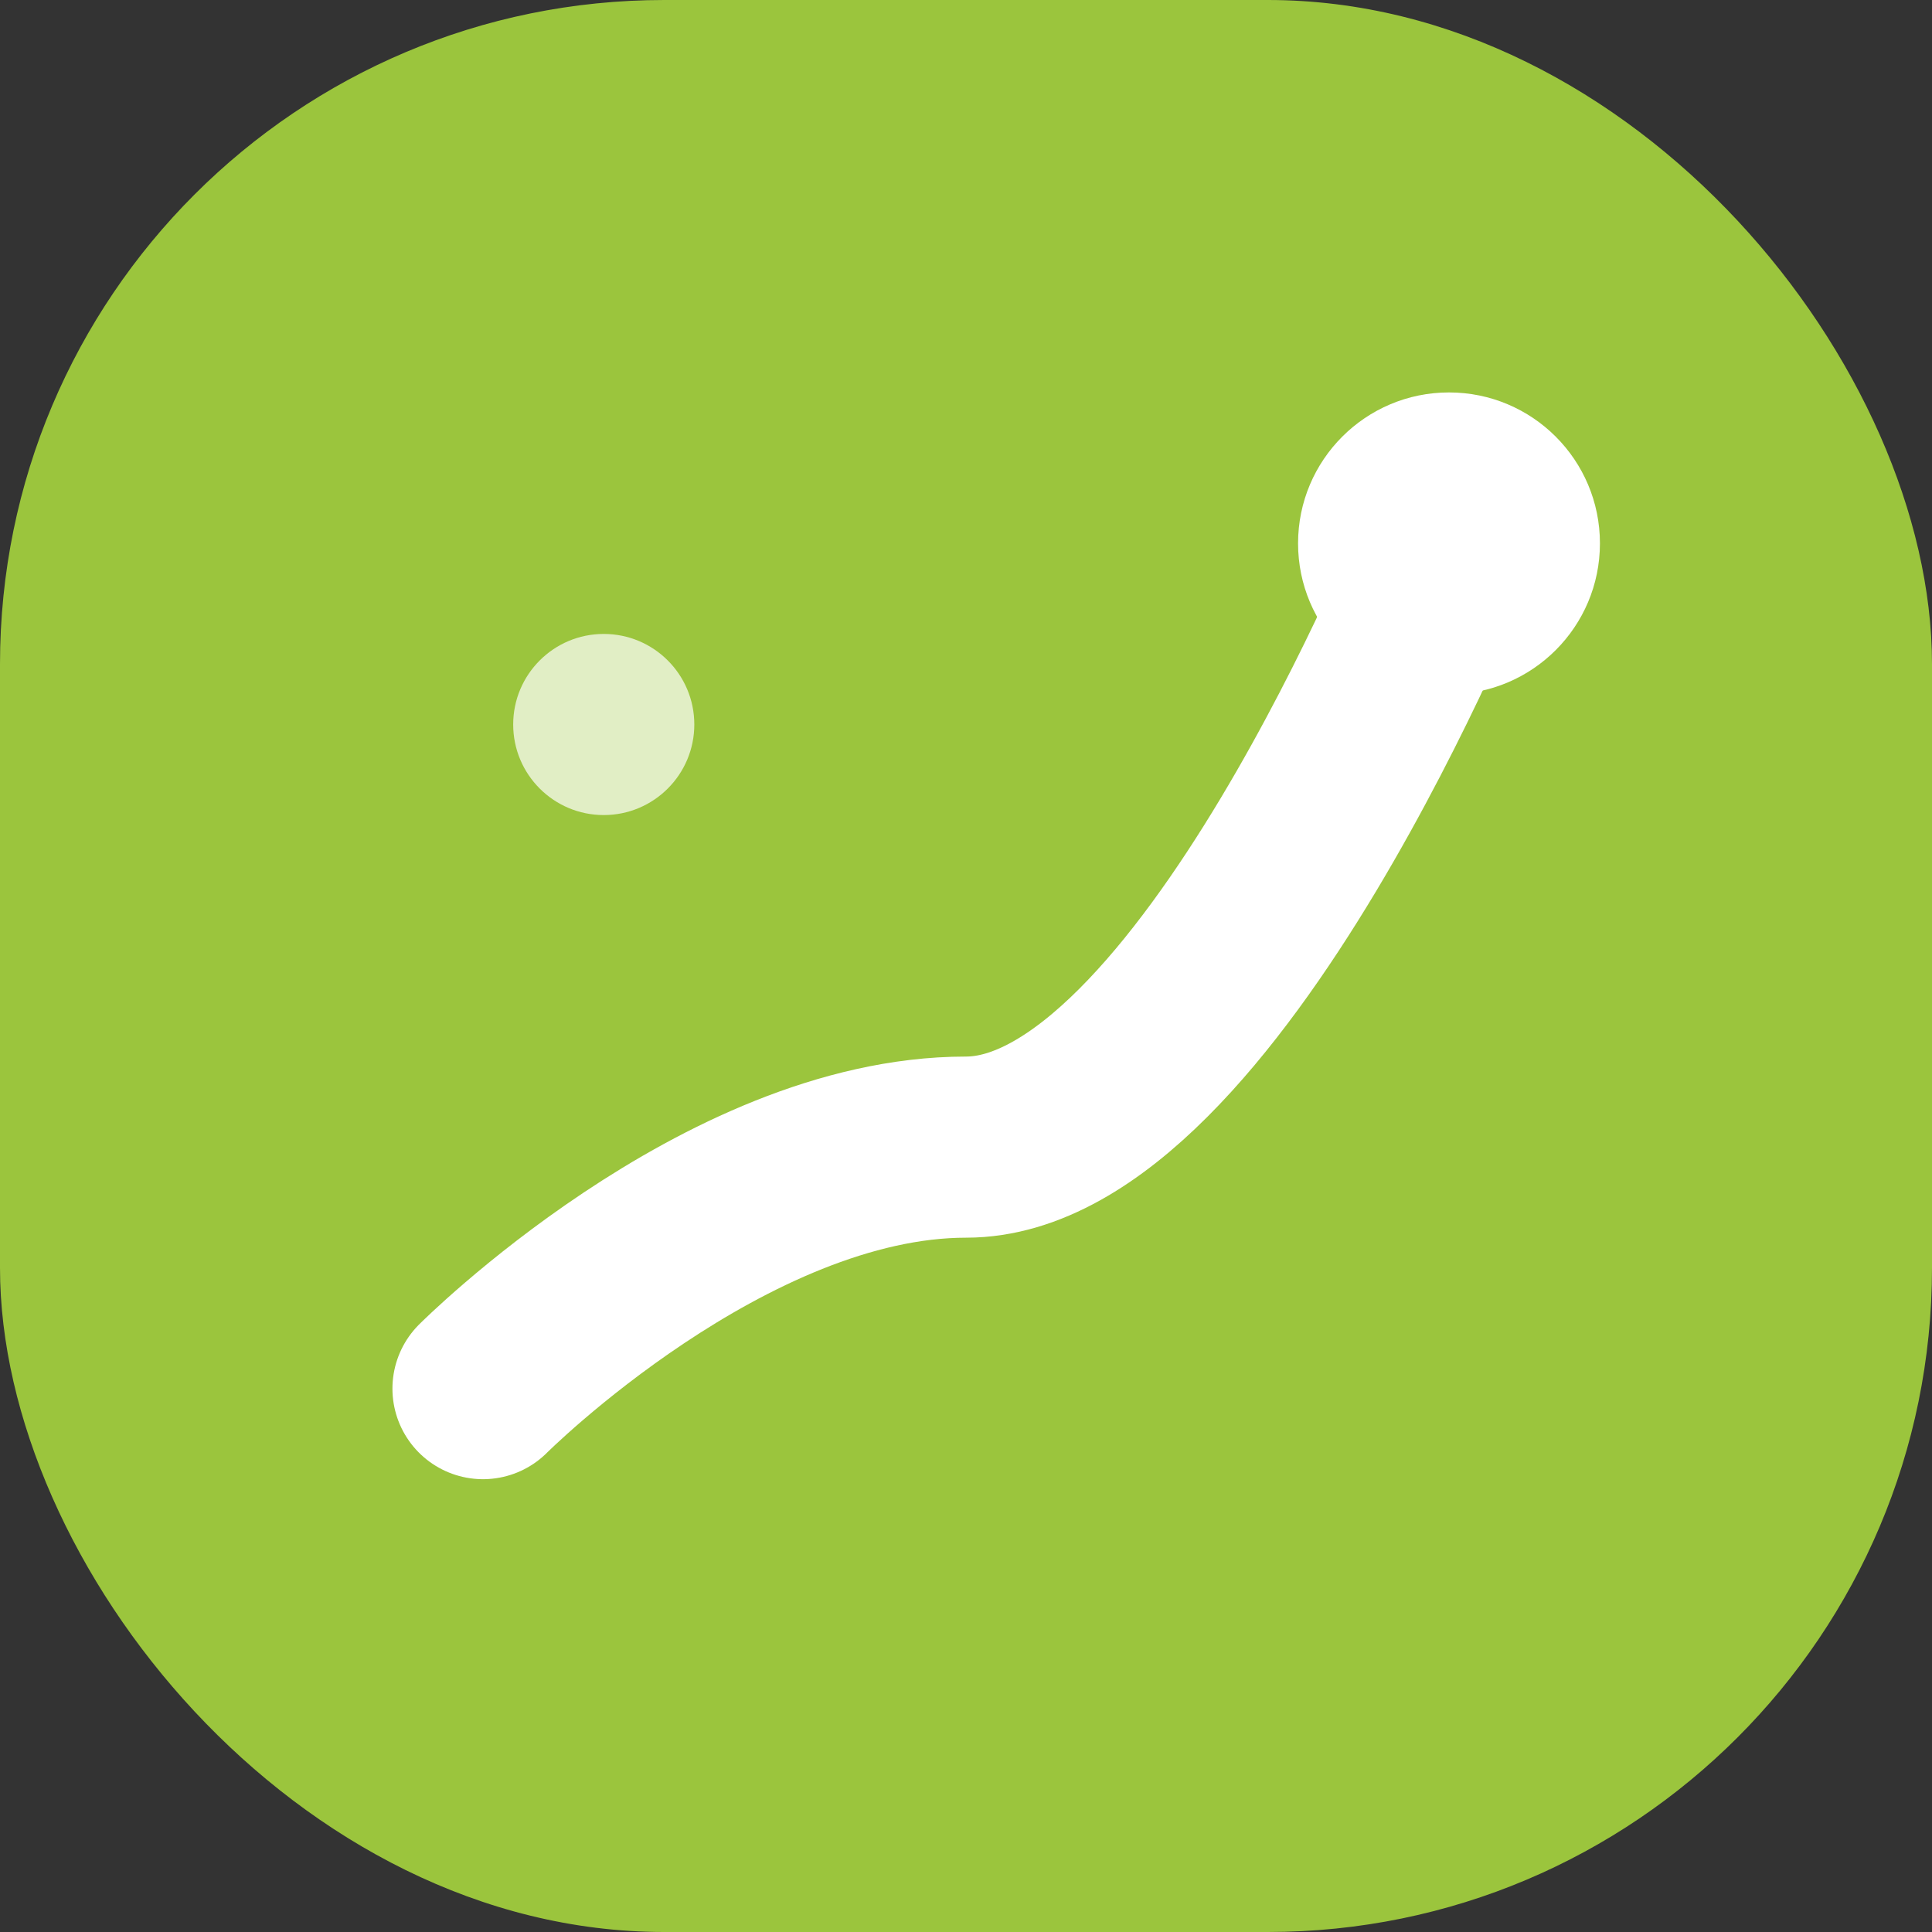
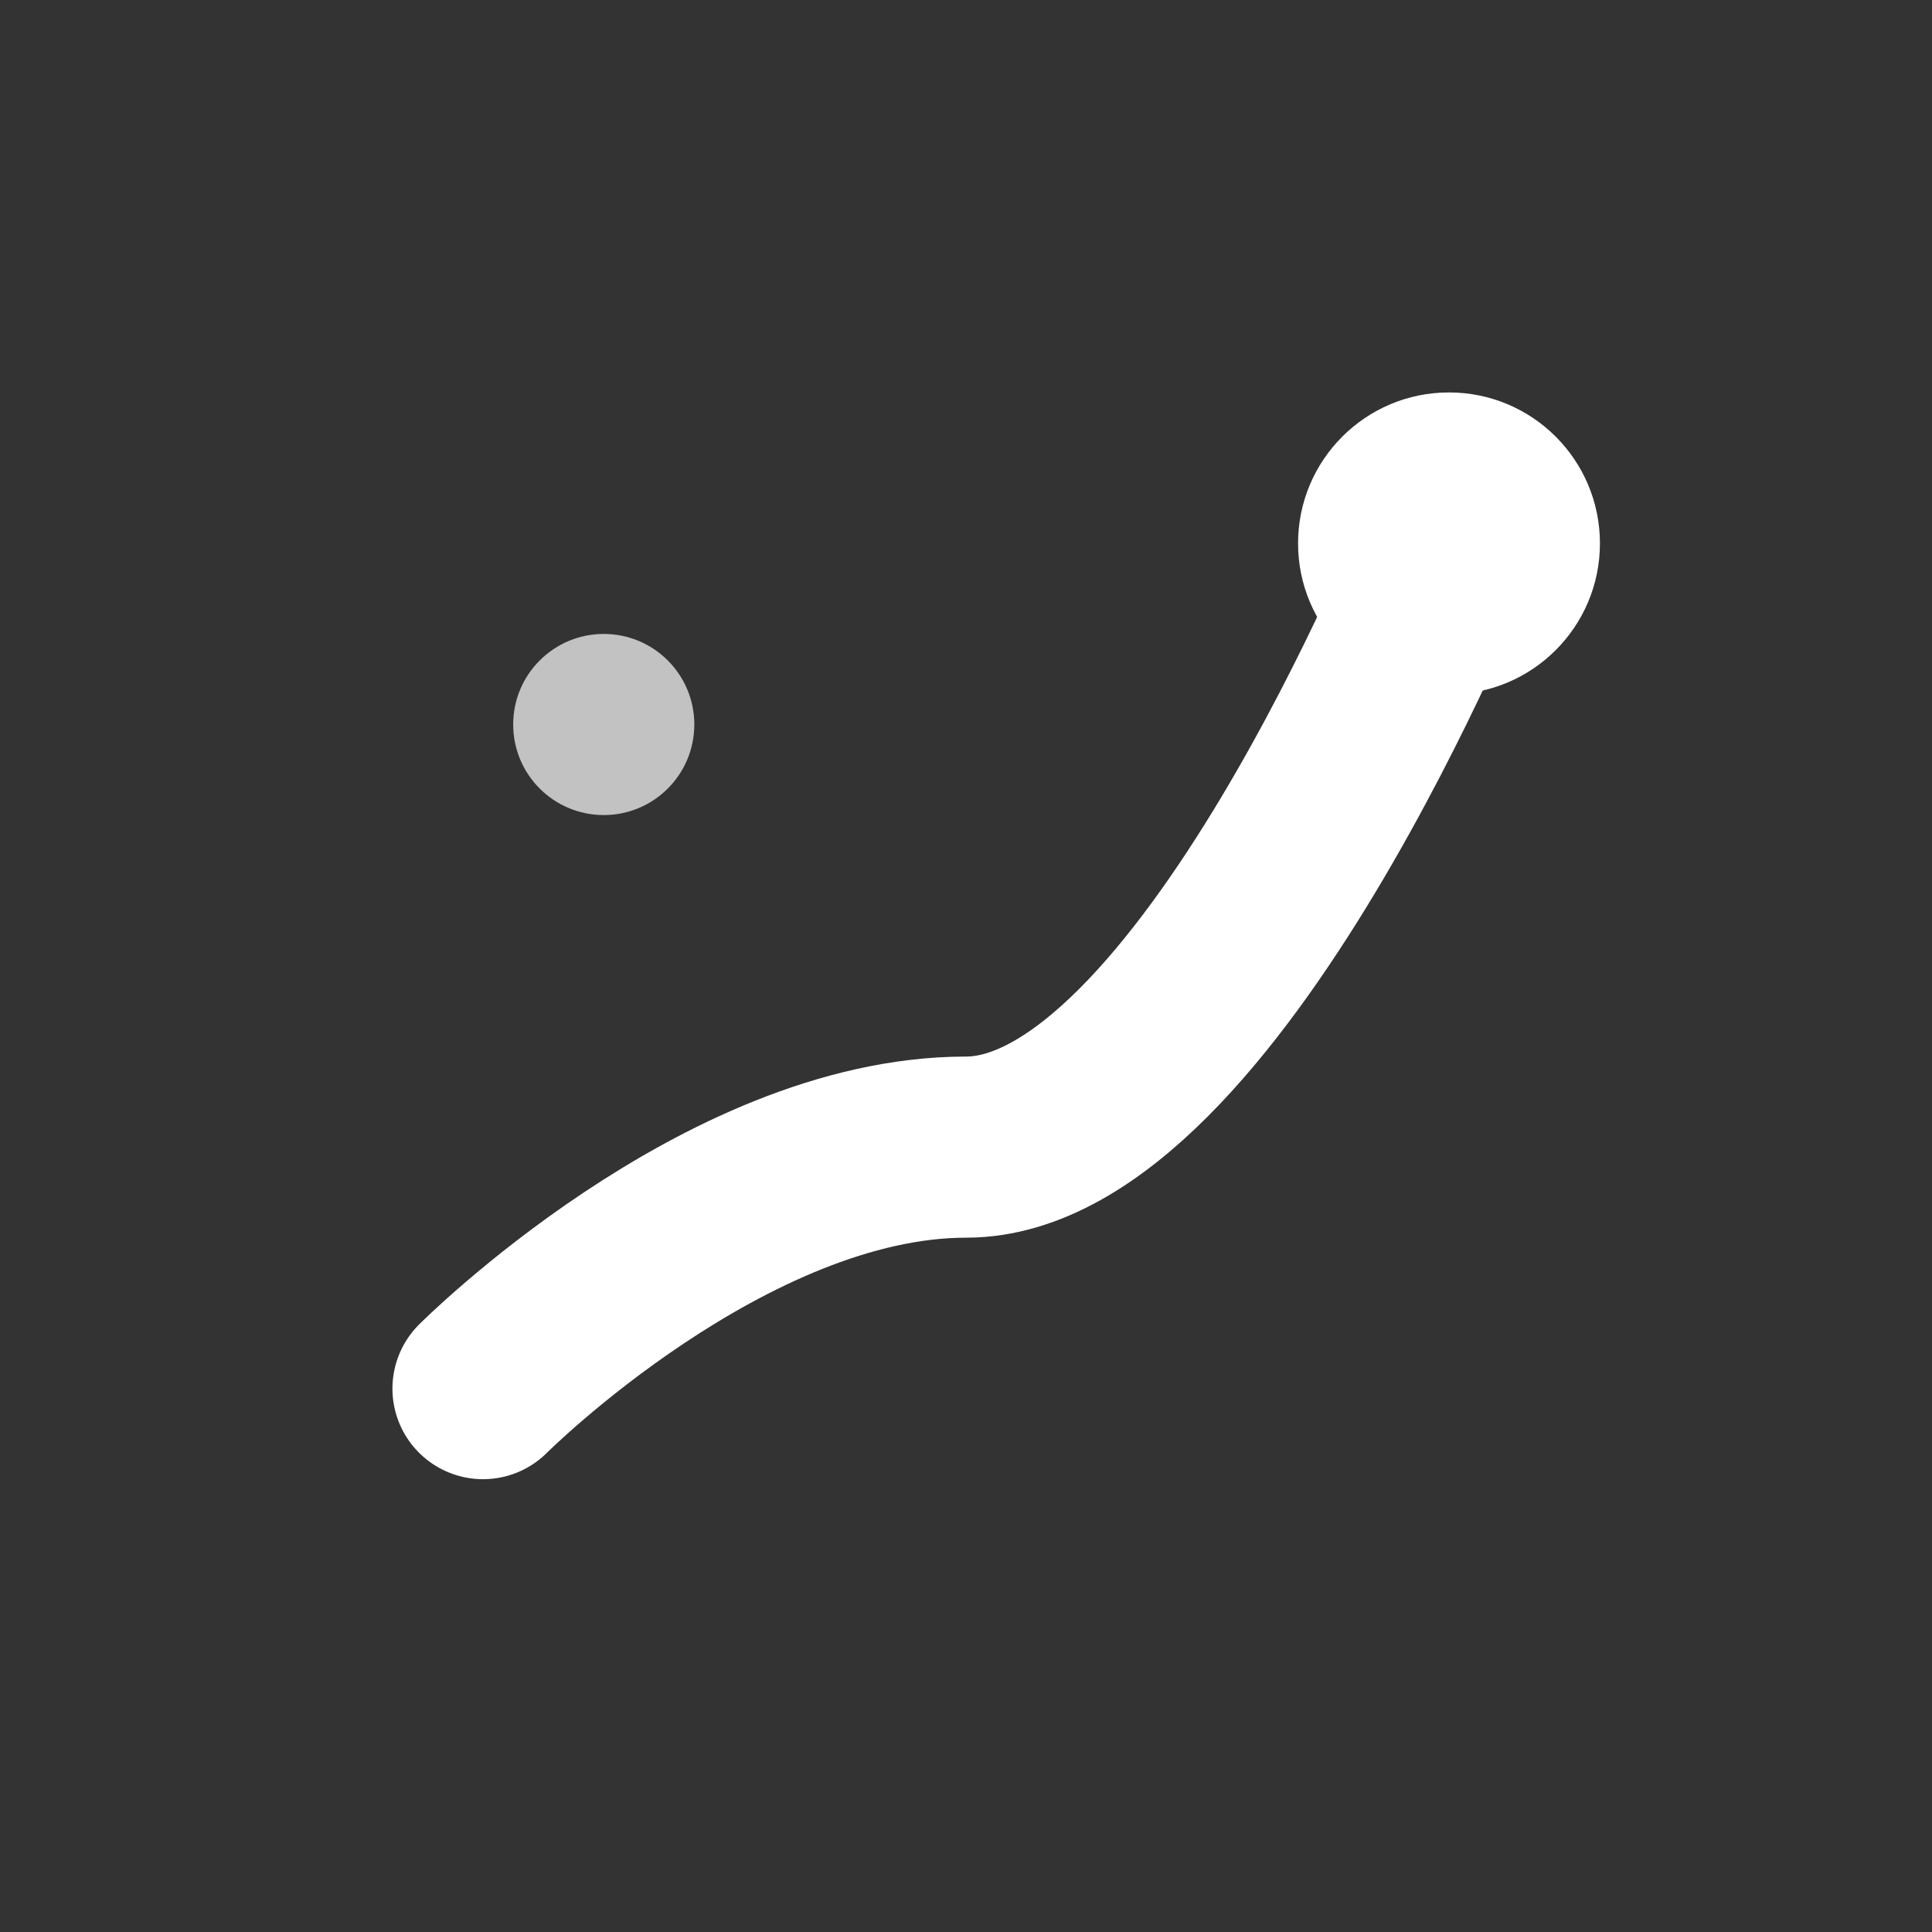
<svg xmlns="http://www.w3.org/2000/svg" width="64" height="64" viewBox="0 0 64 64" fill="none">
  <rect x="0" y="0" width="64" height="64" fill="#333333" stroke="none" />
-   <rect width="64" height="64" rx="22" fill="#9BC53D" />
  <path d="M16 46C16 46 24 38 32 38C40 38 48 18 48 18" stroke="white" stroke-width="6" stroke-linecap="round" stroke-linejoin="round" />
  <circle cx="48" cy="18" r="5" fill="white" />
  <circle cx="20" cy="24" r="3" fill="white" opacity="0.7" />
</svg>